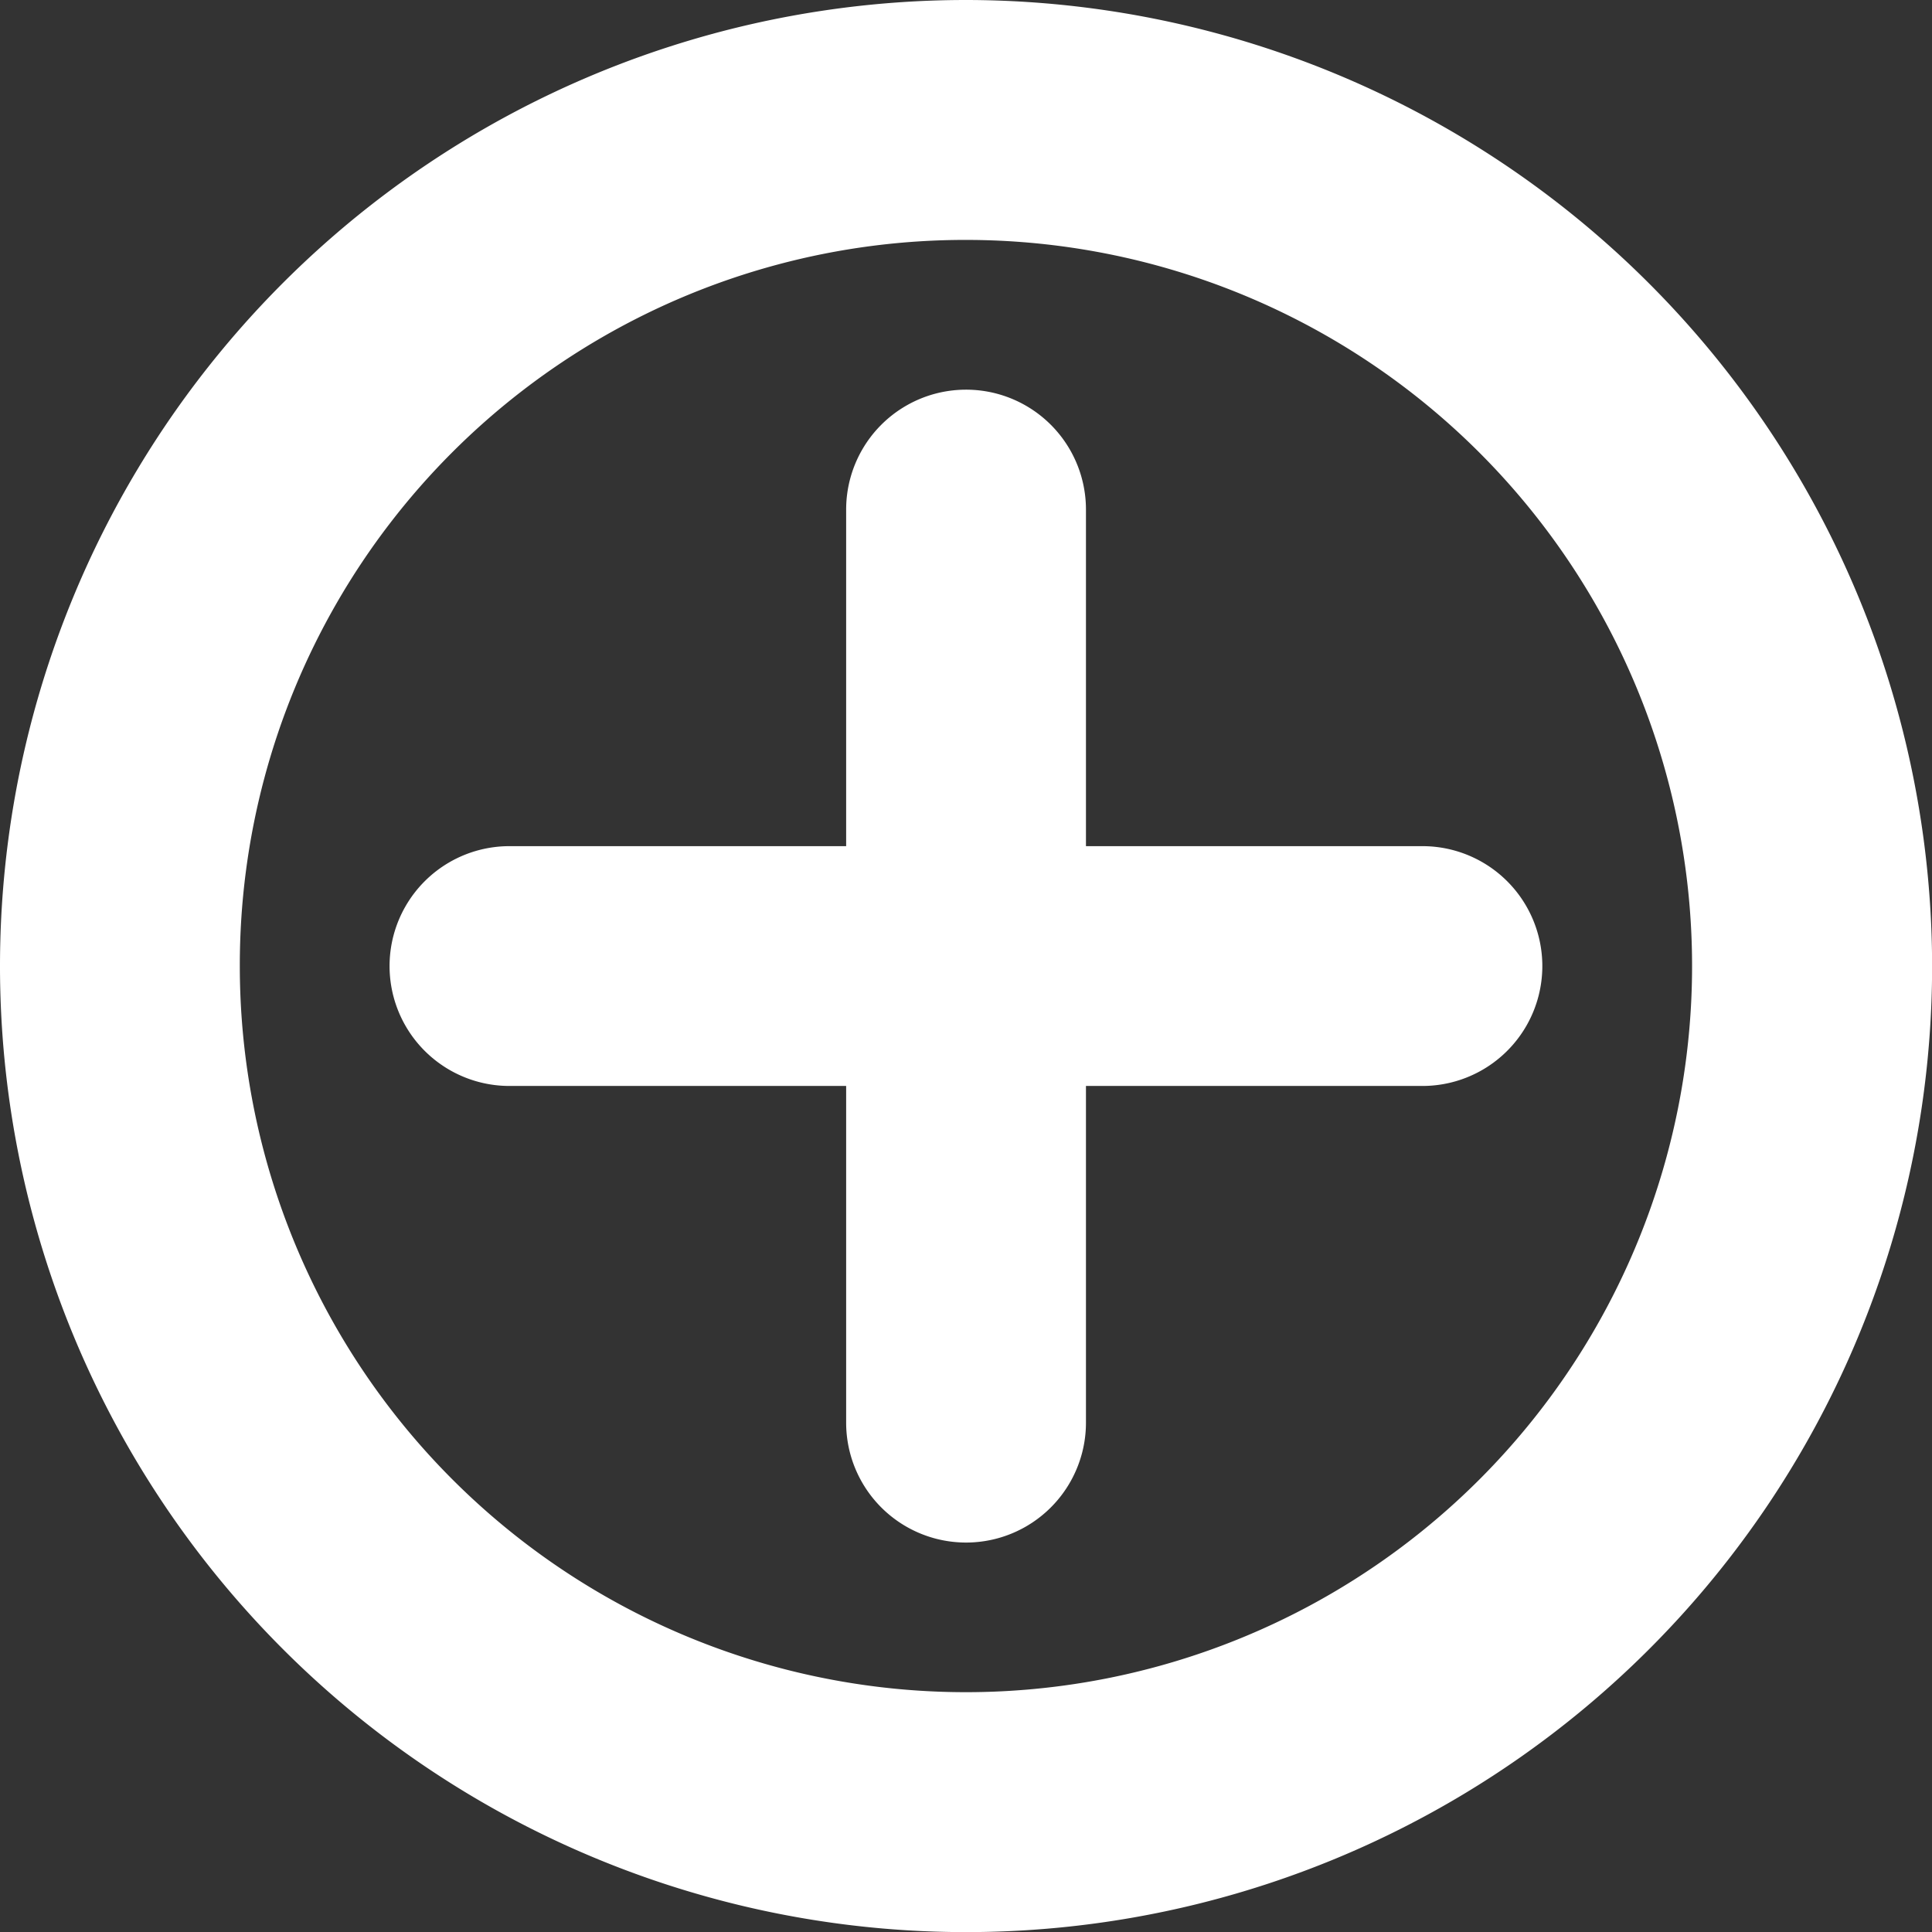
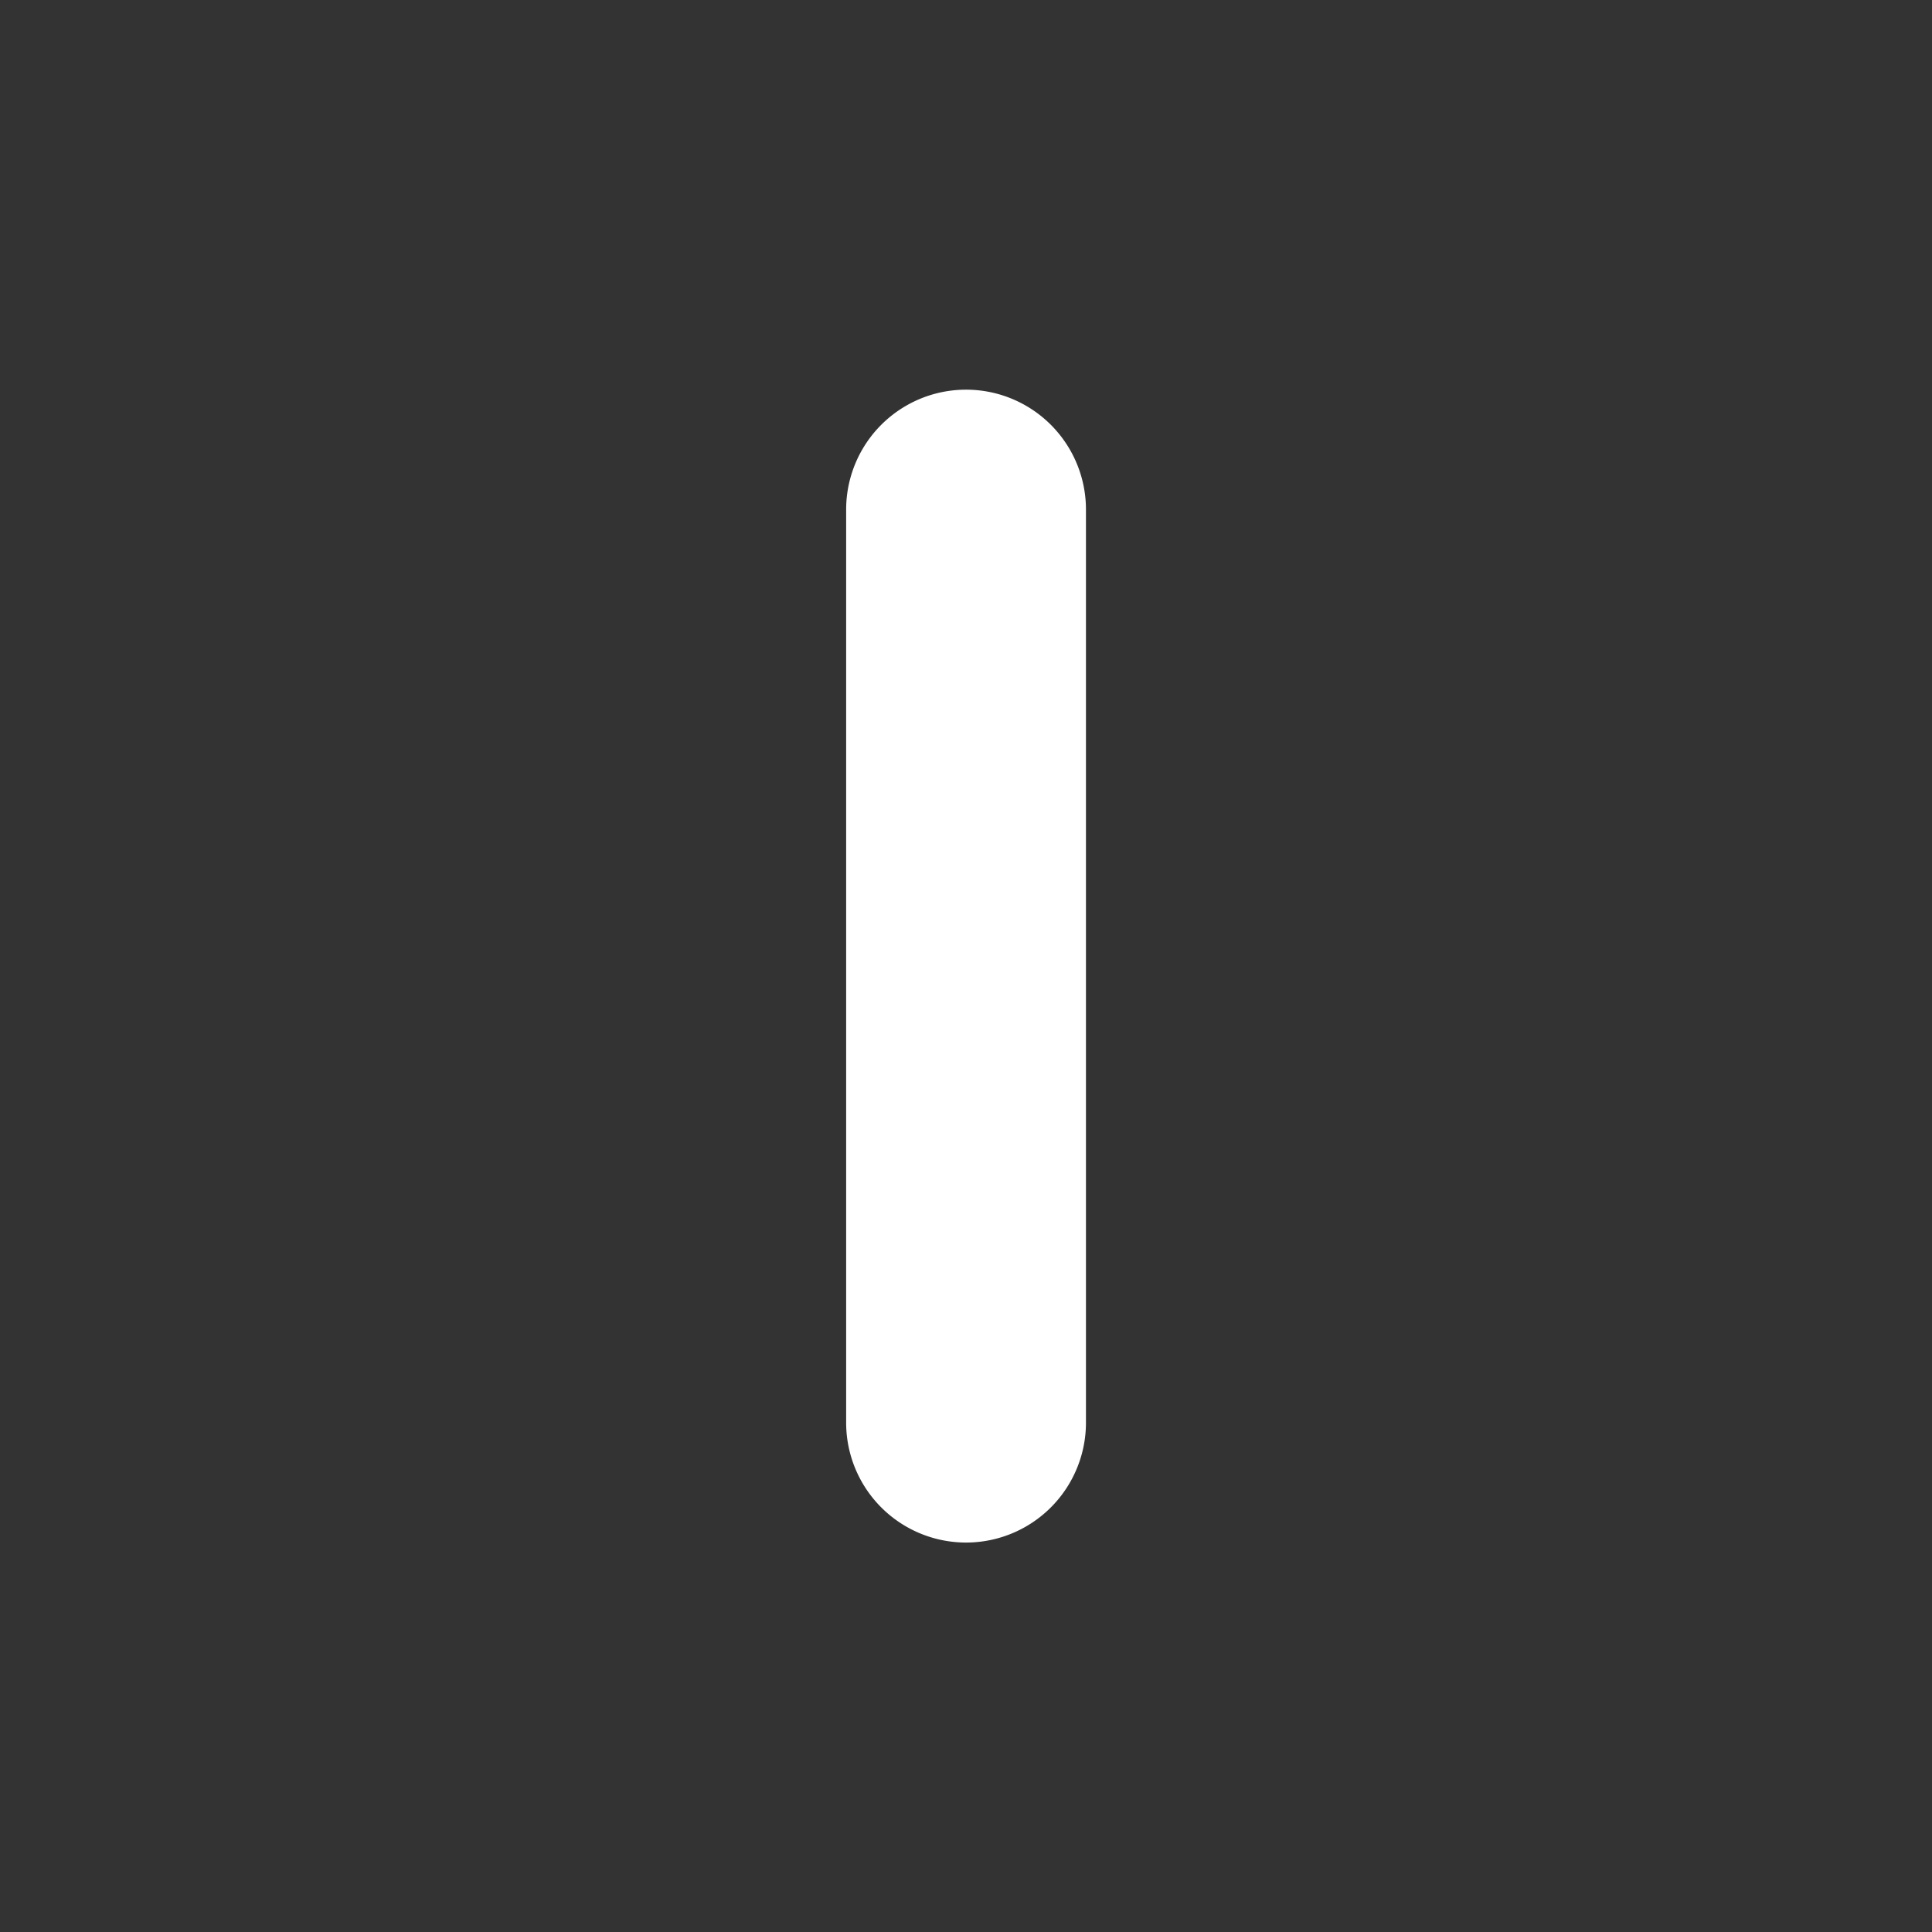
<svg xmlns="http://www.w3.org/2000/svg" width="17.611" height="17.611" viewBox="0 0 17.611 17.611">
  <rect x="0" y="0" width="17.611" height="17.611" fill="#333333" stroke="none" />
  <g id="np_plus_2178969_000000" transform="translate(0.496 0.5)">
-     <path id="Path_354" data-name="Path 354" d="M21.98,46.43h-.008a.593.593,0,0,0,0,1.186h8.322a.593.593,0,0,0,0-1.186H21.98Z" transform="translate(-17.824 -38.717)" fill="#fff" stroke="#fff" stroke-width="1" />
    <path id="Path_355" data-name="Path 355" d="M47.616,21.98v-.008a.593.593,0,1,0-1.186,0v.009h0v8.314a.593.593,0,0,0,1.186,0v-.009h0Z" transform="translate(-38.713 -17.827)" fill="#fff" stroke="#fff" stroke-width="1" />
-     <path id="Path_356" data-name="Path 356" d="M8.31,0a8.306,8.306,0,1,0,8.306,8.306A8.315,8.315,0,0,0,8.31,0Zm0,1.187A7.119,7.119,0,1,1,1.19,8.306,7.111,7.111,0,0,1,8.31,1.187Z" transform="translate(0)" fill="#fff" stroke="#fff" stroke-width="1" />
  </g>
</svg>